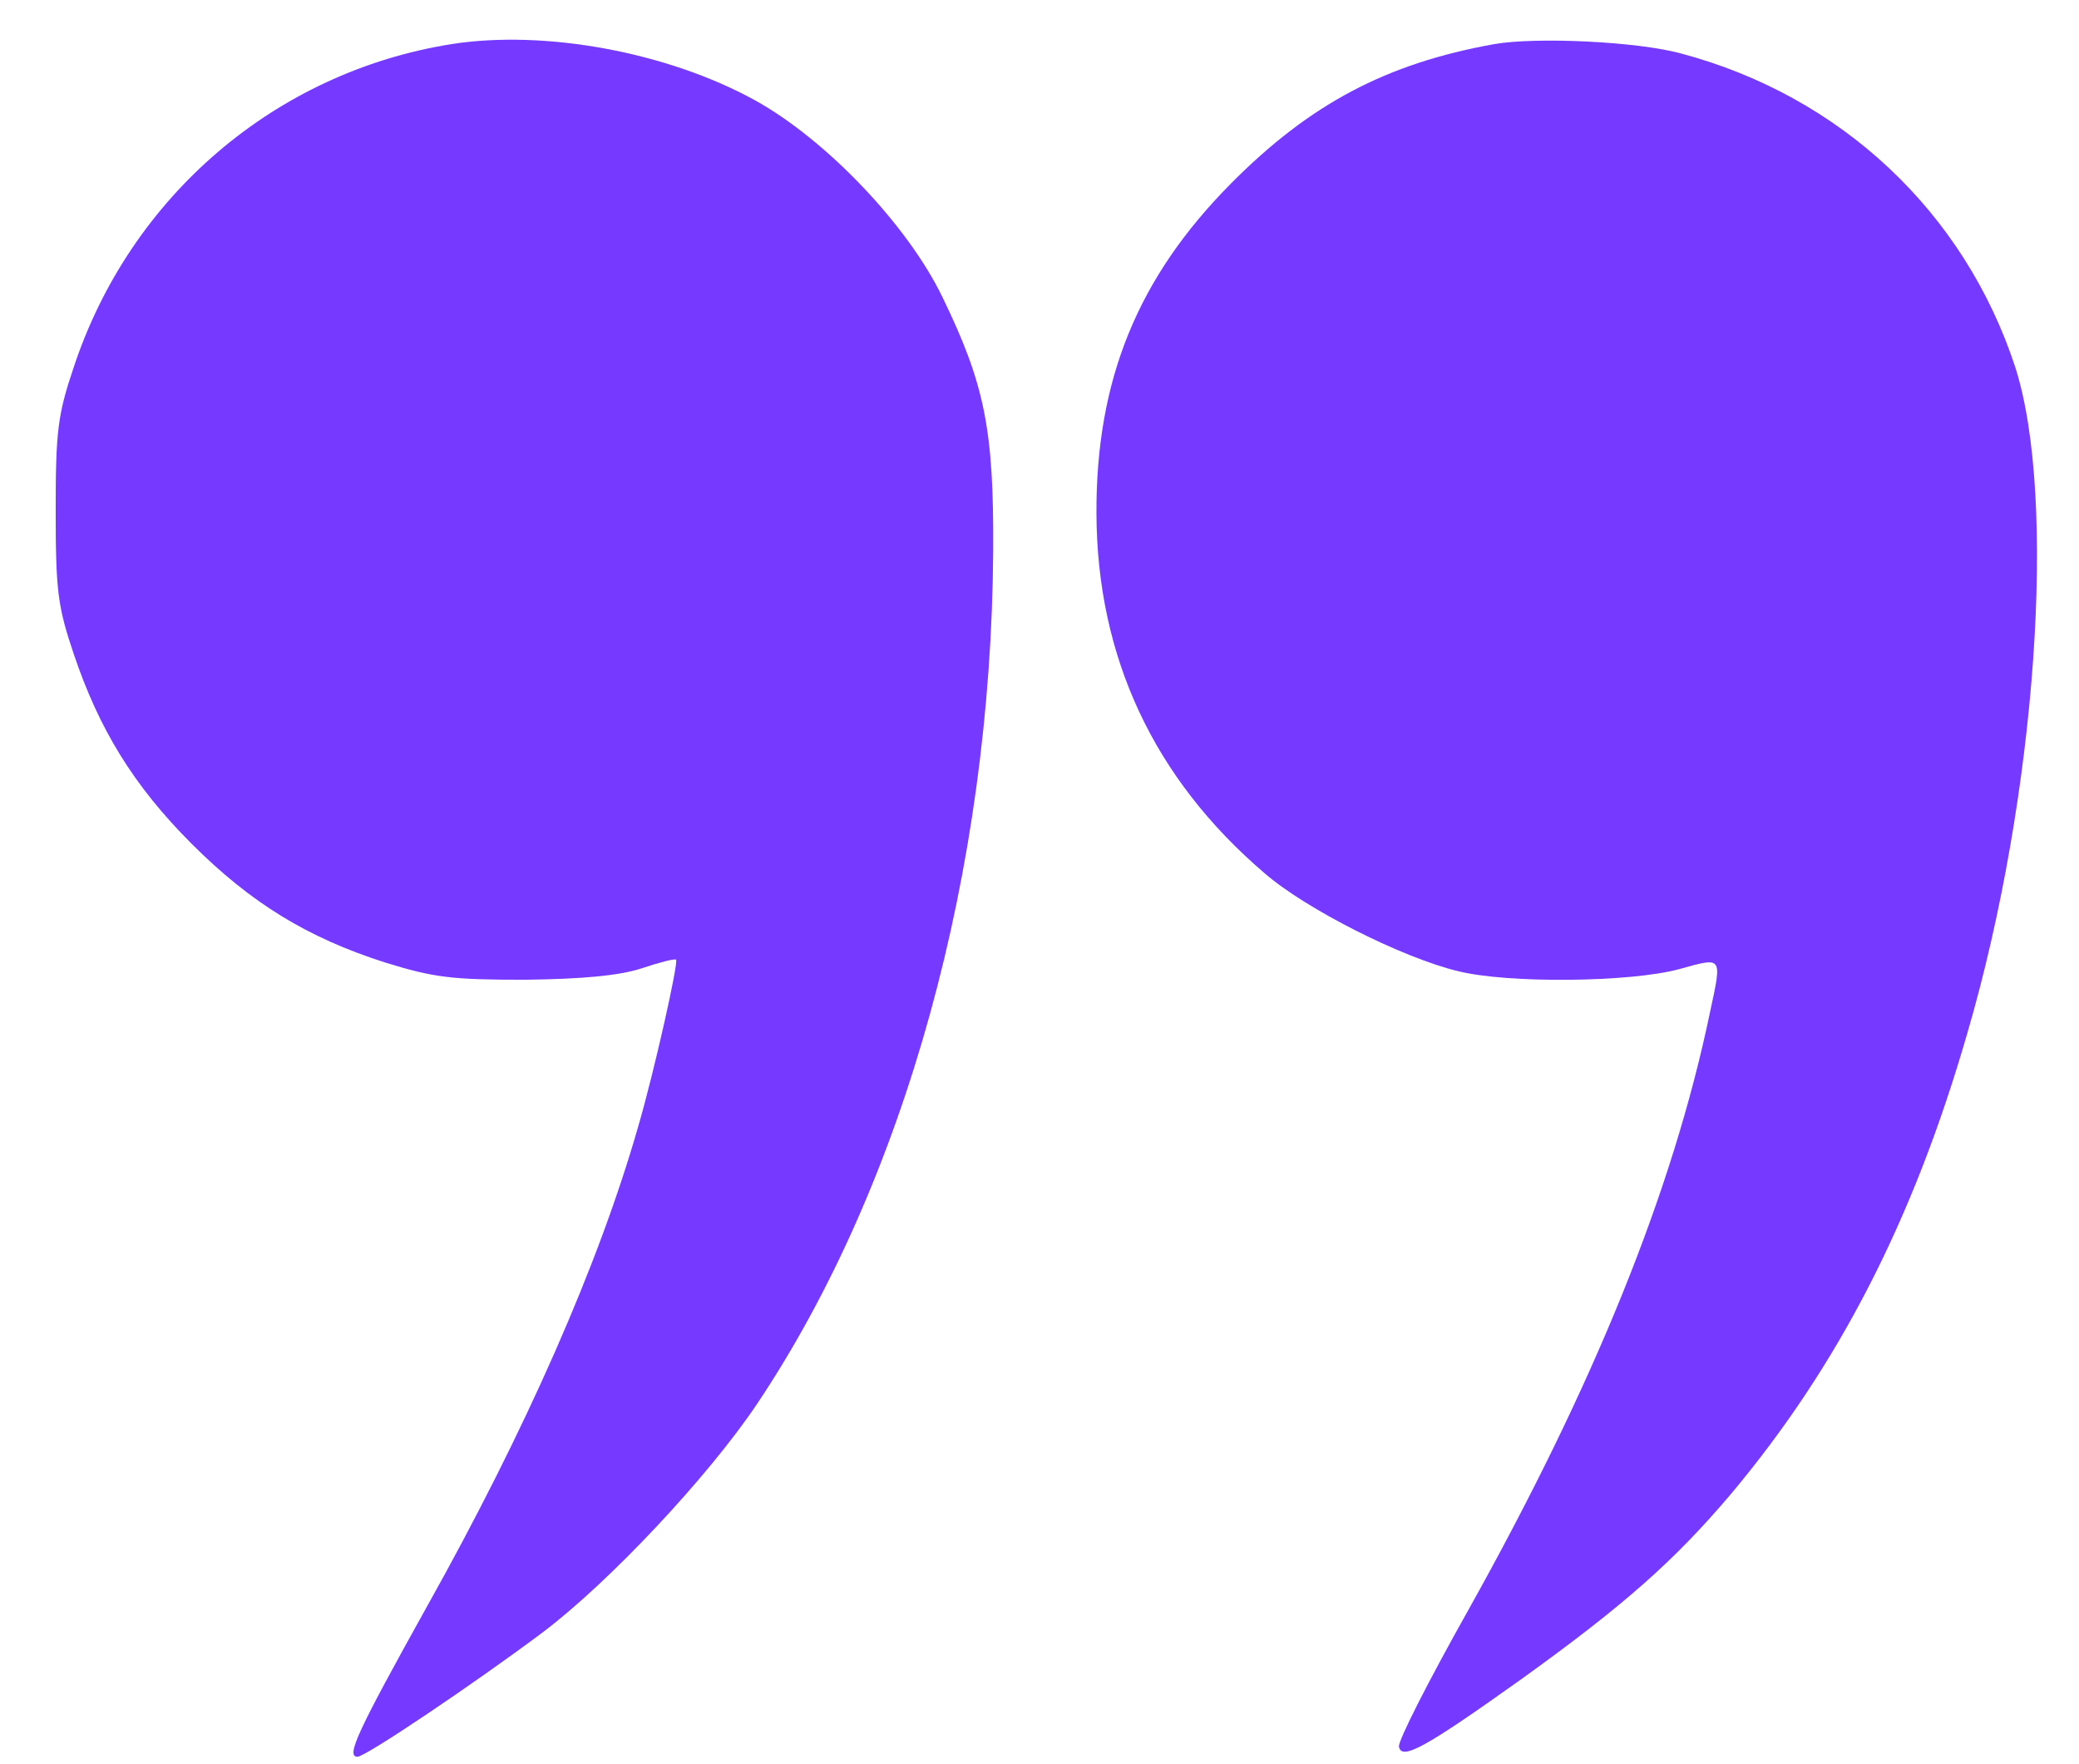
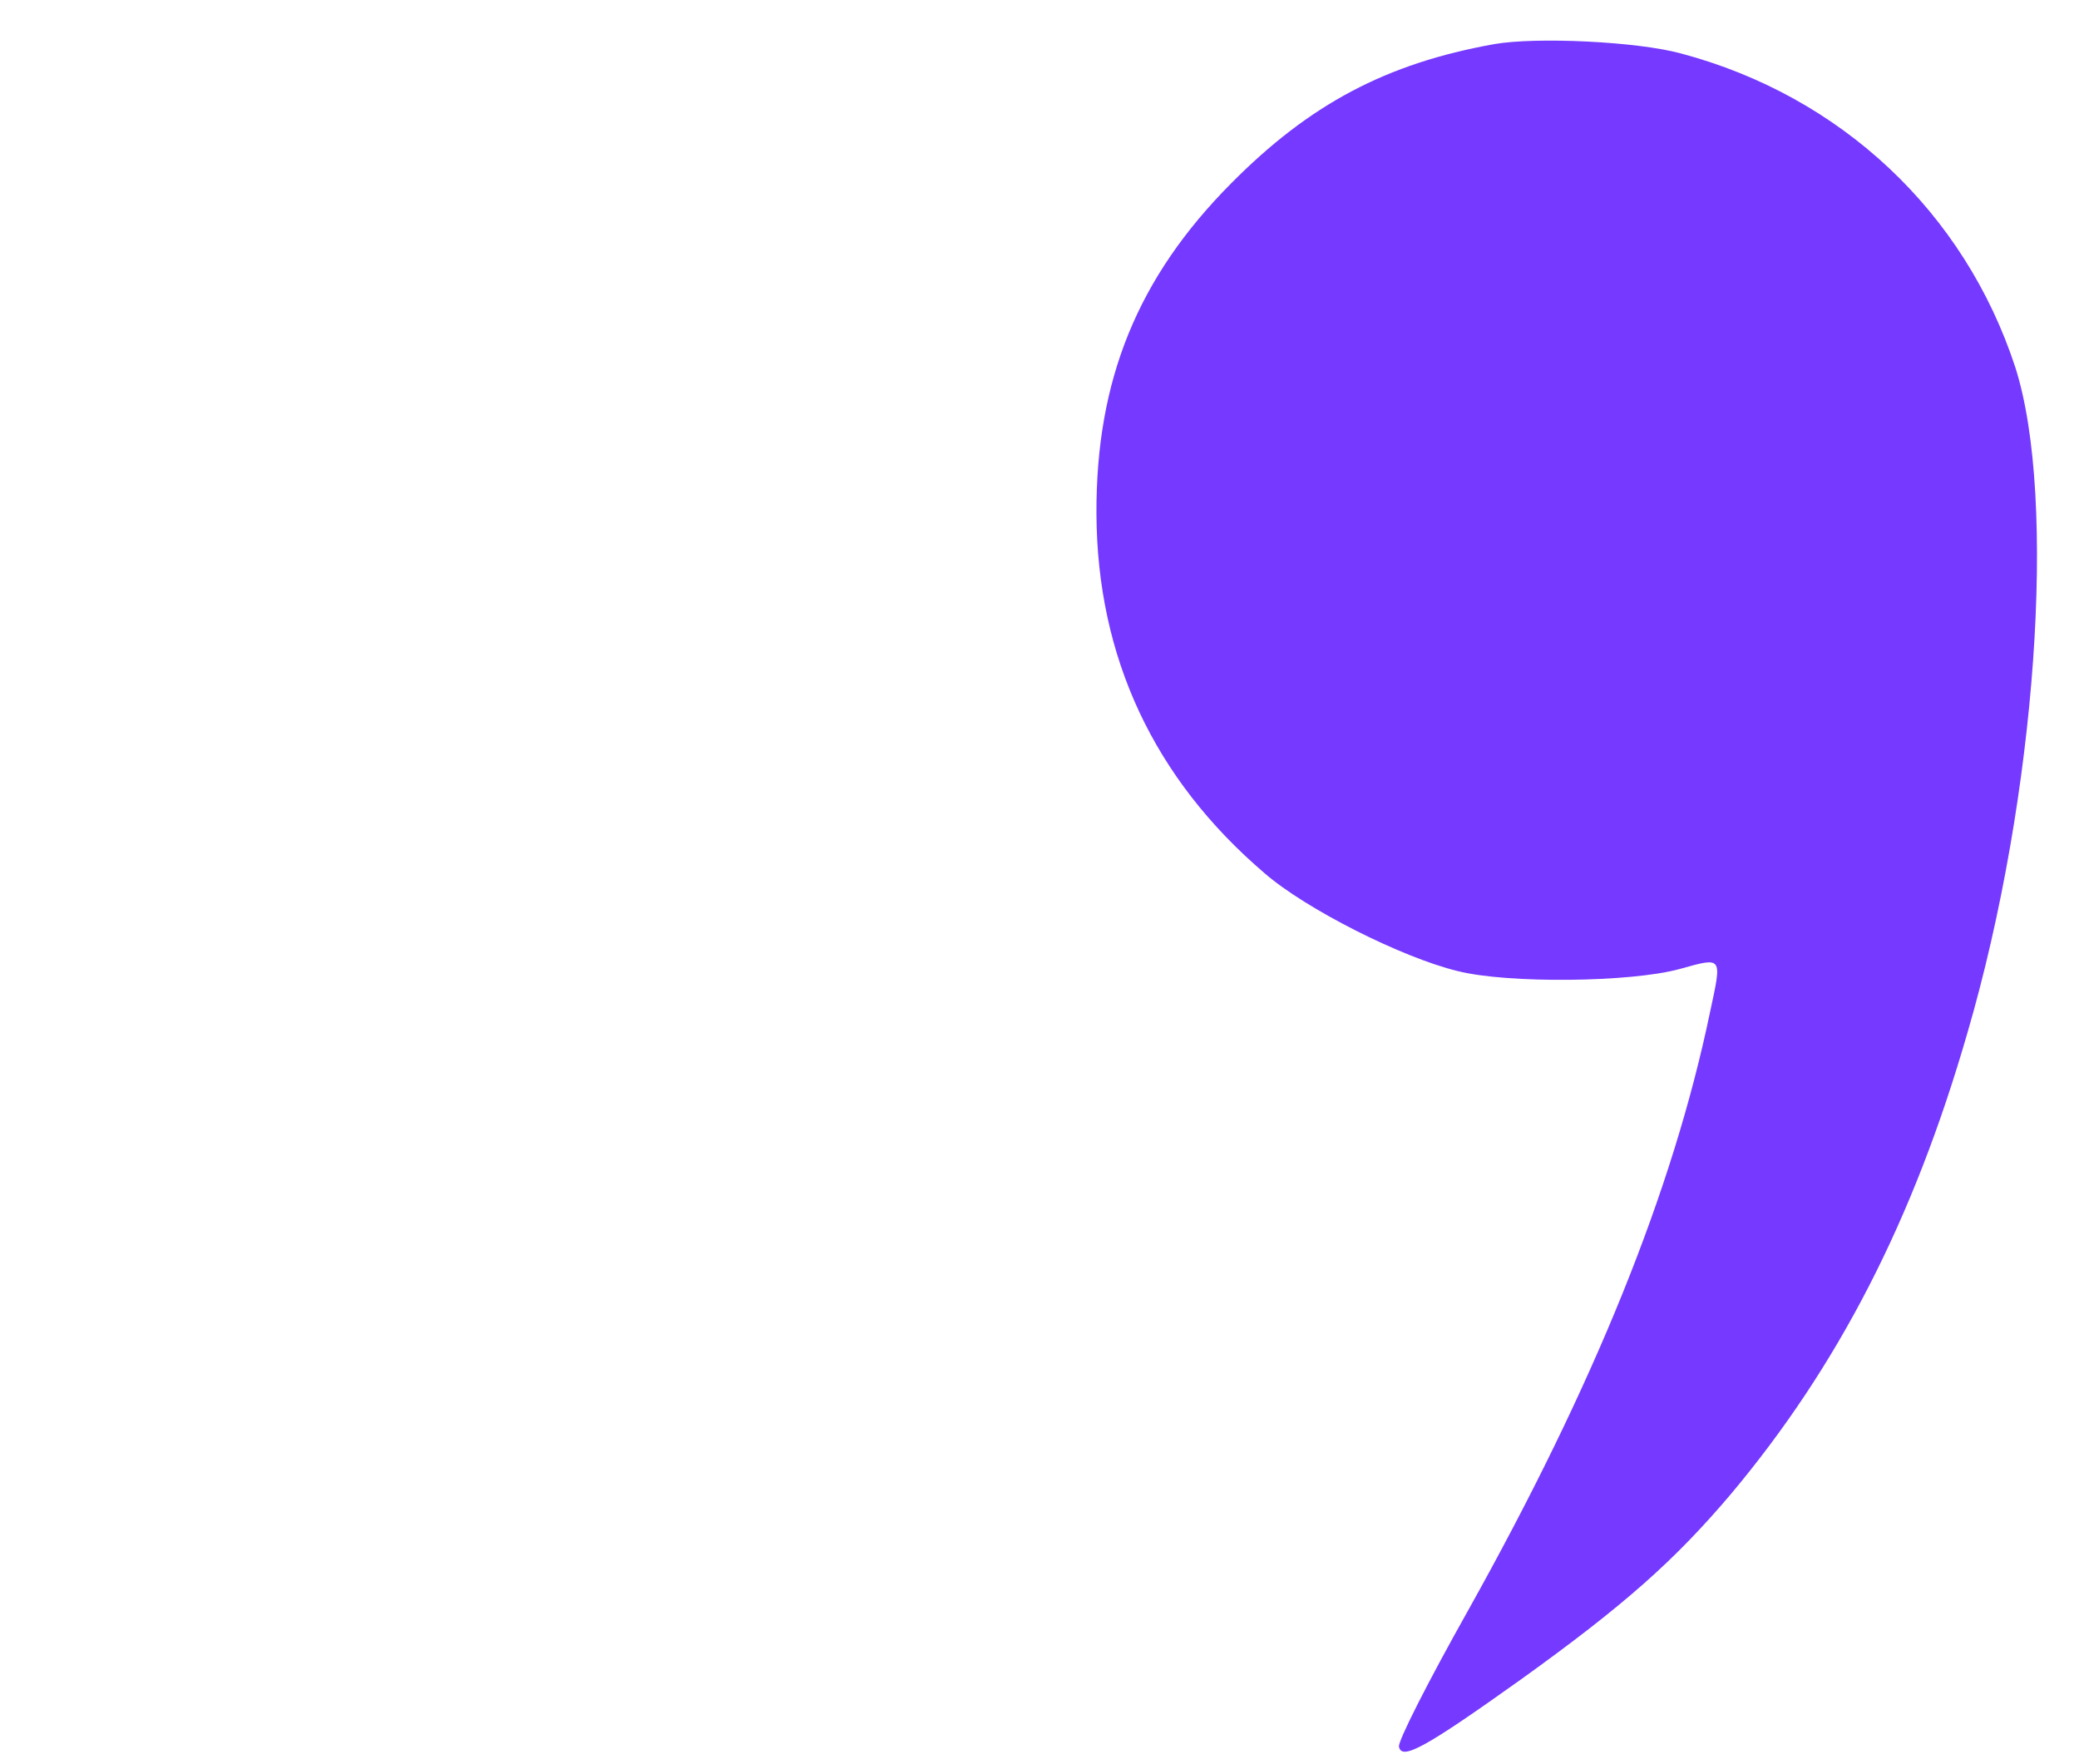
<svg xmlns="http://www.w3.org/2000/svg" width="33" height="28" viewBox="0 0 33 28" fill="none">
-   <path d="M7.167 0.7C4.374 1.145 2.069 3.112 1.17 5.83C0.916 6.581 0.884 6.845 0.884 8.104C0.884 9.373 0.916 9.627 1.17 10.378C1.572 11.573 2.122 12.472 3.042 13.392C3.983 14.333 4.882 14.883 6.109 15.275C6.892 15.518 7.177 15.55 8.33 15.55C9.24 15.539 9.821 15.486 10.181 15.37C10.466 15.275 10.71 15.211 10.731 15.232C10.773 15.275 10.382 17.02 10.128 17.887C9.504 20.066 8.351 22.689 6.775 25.502C5.675 27.48 5.485 27.882 5.675 27.882C5.802 27.882 7.516 26.729 8.605 25.915C9.673 25.111 11.249 23.429 12.021 22.276C14.369 18.765 15.733 13.815 15.765 8.738C15.776 6.813 15.628 6.094 14.961 4.719C14.411 3.577 13.111 2.213 11.979 1.589C10.593 0.827 8.647 0.468 7.167 0.7Z" fill="#7539FF" />
  <path d="M23.719 0.7C22.005 1.007 20.789 1.652 19.541 2.911C18.06 4.402 17.394 6.031 17.404 8.157C17.415 10.431 18.314 12.355 20.07 13.857C20.726 14.428 22.259 15.2 23.137 15.412C23.93 15.613 25.887 15.592 26.659 15.38C27.346 15.19 27.336 15.169 27.145 16.057C26.553 18.902 25.305 21.98 23.306 25.555C22.682 26.665 22.185 27.639 22.206 27.723C22.249 27.945 22.629 27.734 24.142 26.655C25.792 25.47 26.585 24.762 27.473 23.715C29.176 21.684 30.371 19.368 31.228 16.396C32.328 12.63 32.656 7.913 31.989 5.83C31.186 3.376 29.229 1.525 26.68 0.848C25.982 0.658 24.385 0.584 23.719 0.7Z" fill="#7539FF" />
</svg>